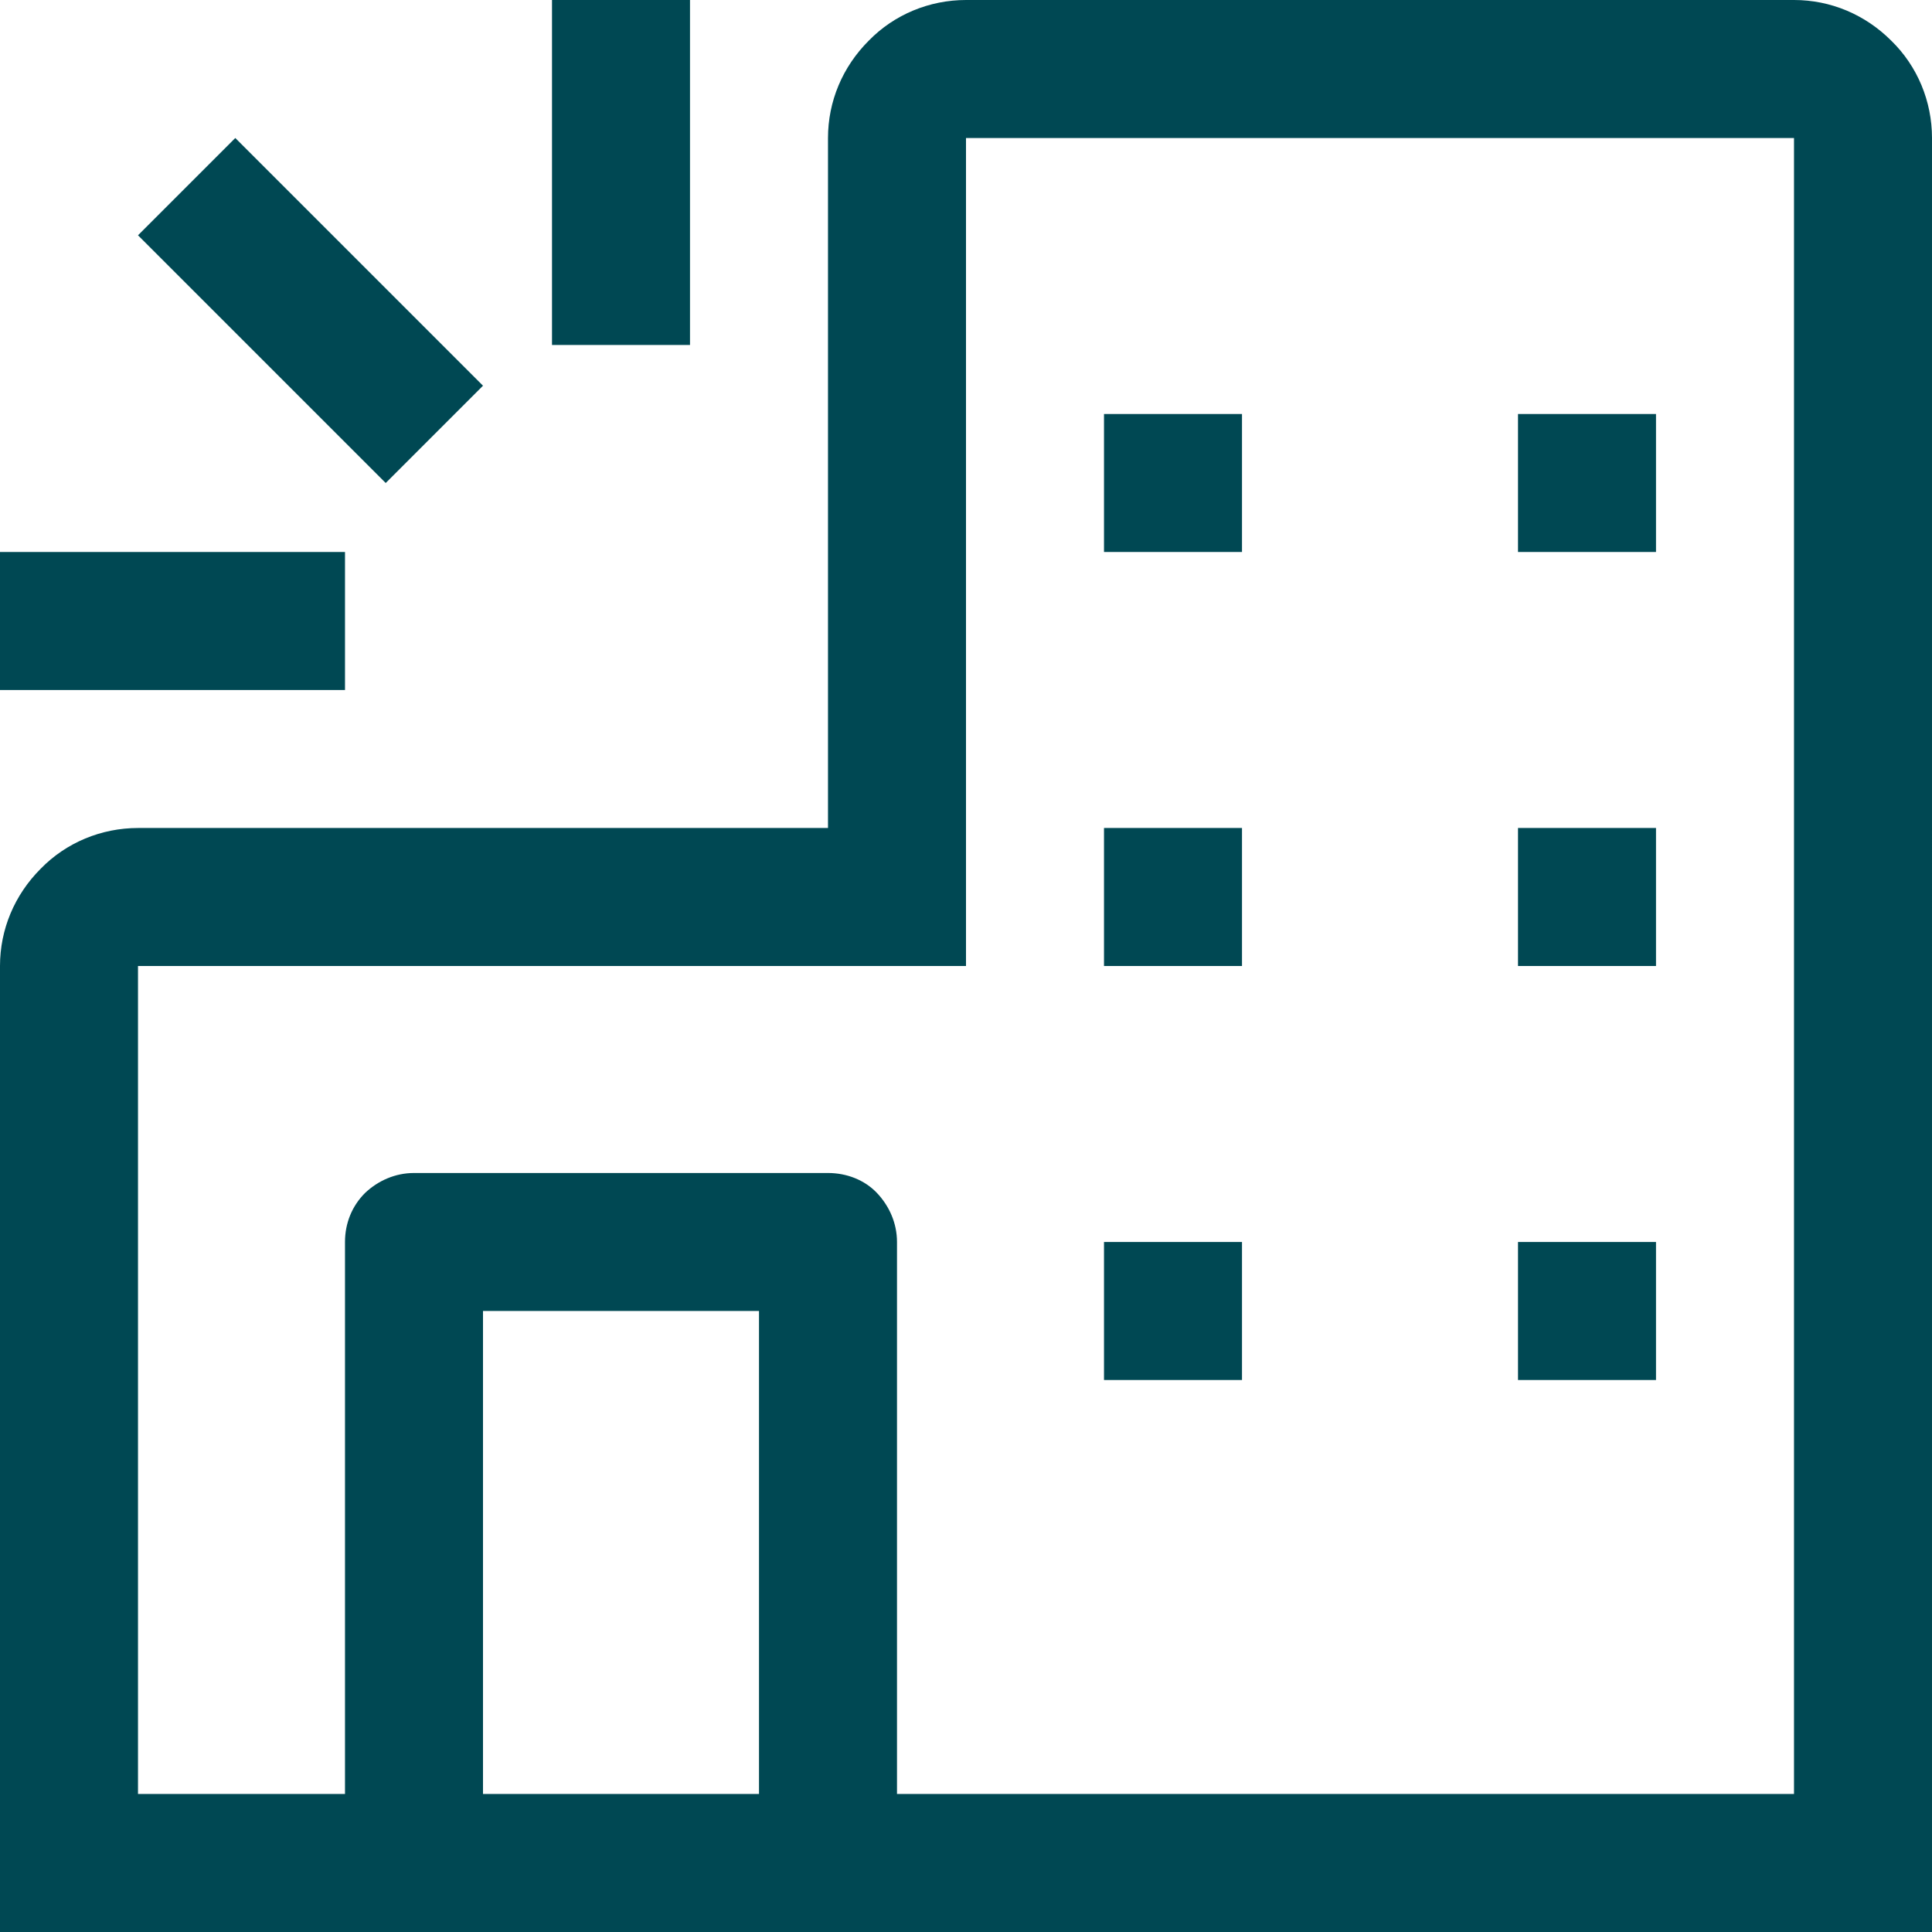
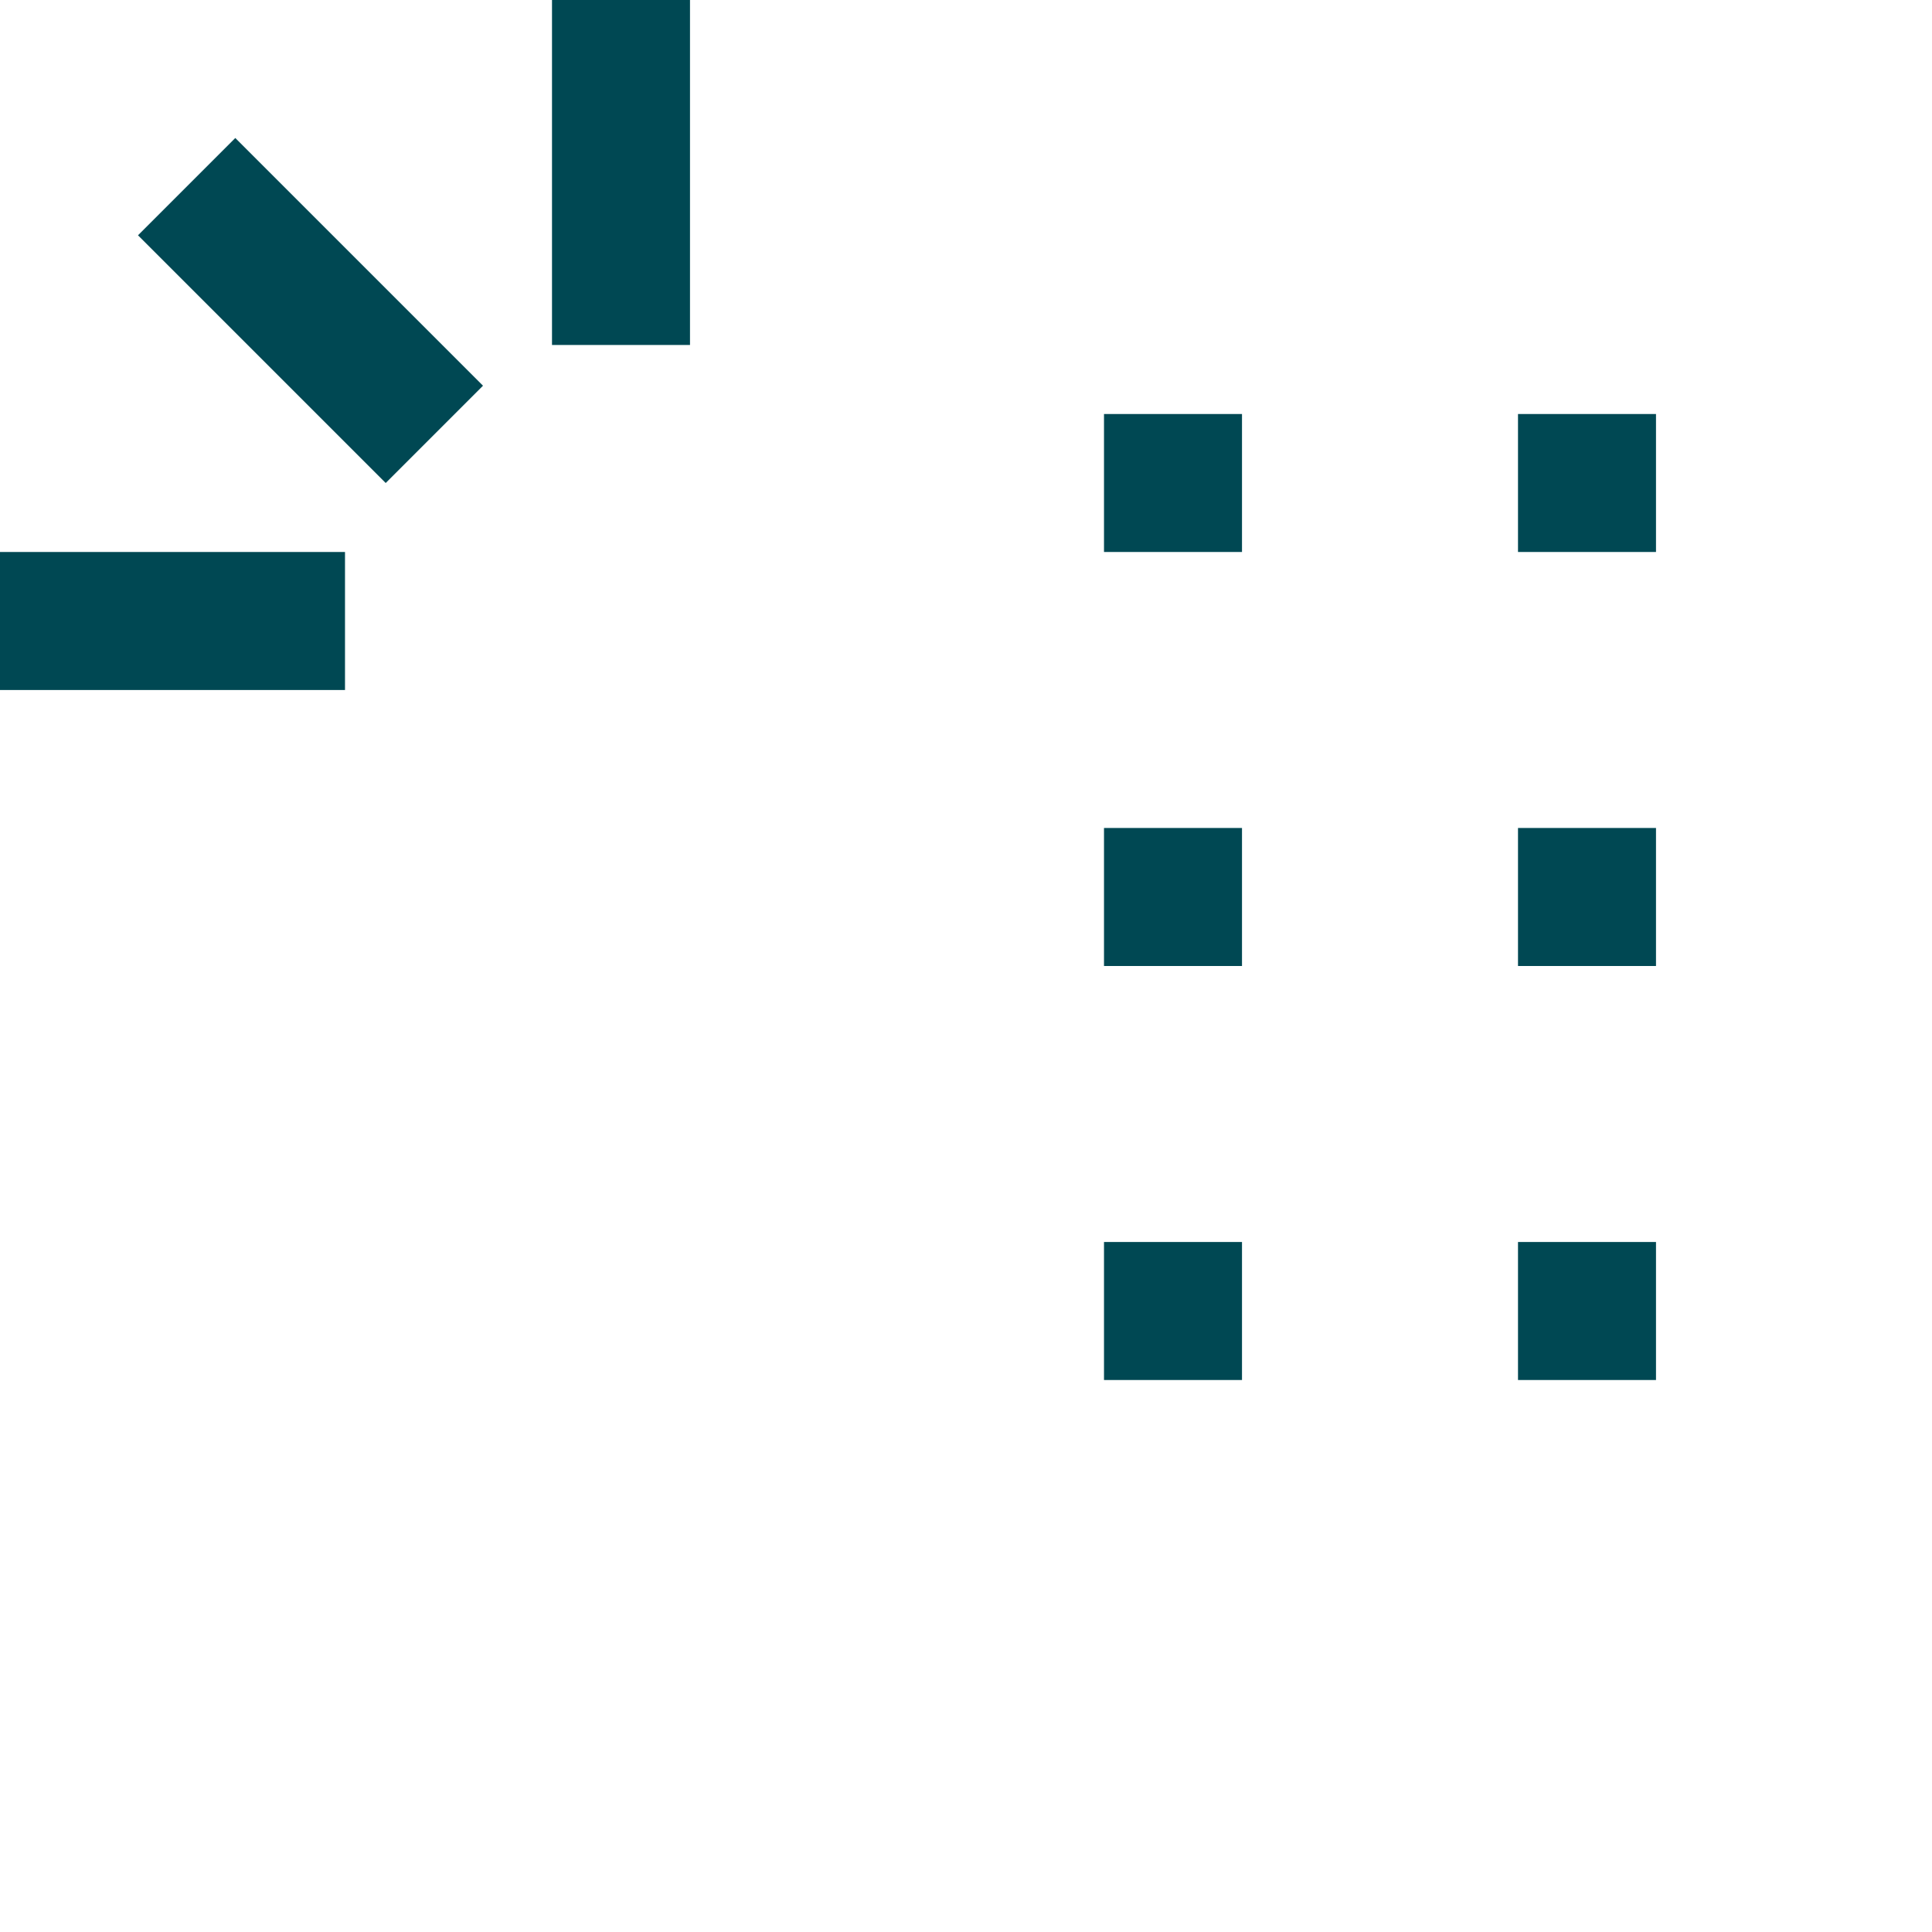
<svg xmlns="http://www.w3.org/2000/svg" id="Capa_2" data-name="Capa 2" viewBox="0 0 28 28">
  <defs>
    <style>
      .cls-1 {
        fill: #004853;
        stroke-width: 0px;
      }
    </style>
  </defs>
  <g id="Capa_2-2" data-name="Capa 2">
    <g>
-       <path class="cls-1" d="M26,0h-12c-.53,0-1.04.21-1.41.59-.38.38-.59.88-.59,1.41v10H2c-.53,0-1.04.21-1.41.59-.38.38-.59.88-.59,1.41v14h28V2c0-.53-.21-1.04-.59-1.41-.38-.38-.88-.59-1.41-.59ZM7,26v-7h4v7h-4ZM26,26h-13v-8c0-.27-.11-.52-.29-.71s-.44-.29-.71-.29h-6c-.27,0-.52.11-.71.29-.19.19-.29.44-.29.71v8h-3v-12h12V2h12v24Z" />
      <path class="cls-1" d="M16,6h2v2h-2v-2ZM22,6h2v2h-2v-2ZM16,12h2v2h-2v-2ZM22,12h2v2h-2v-2ZM16,18h2v2h-2v-2ZM22,18h2v2h-2v-2ZM0,8h5v2H0v-2ZM8,0h2v5h-2V0ZM2,3.41l1.41-1.41,3.59,3.59-1.41,1.41-3.59-3.59Z" />
    </g>
  </g>
</svg>